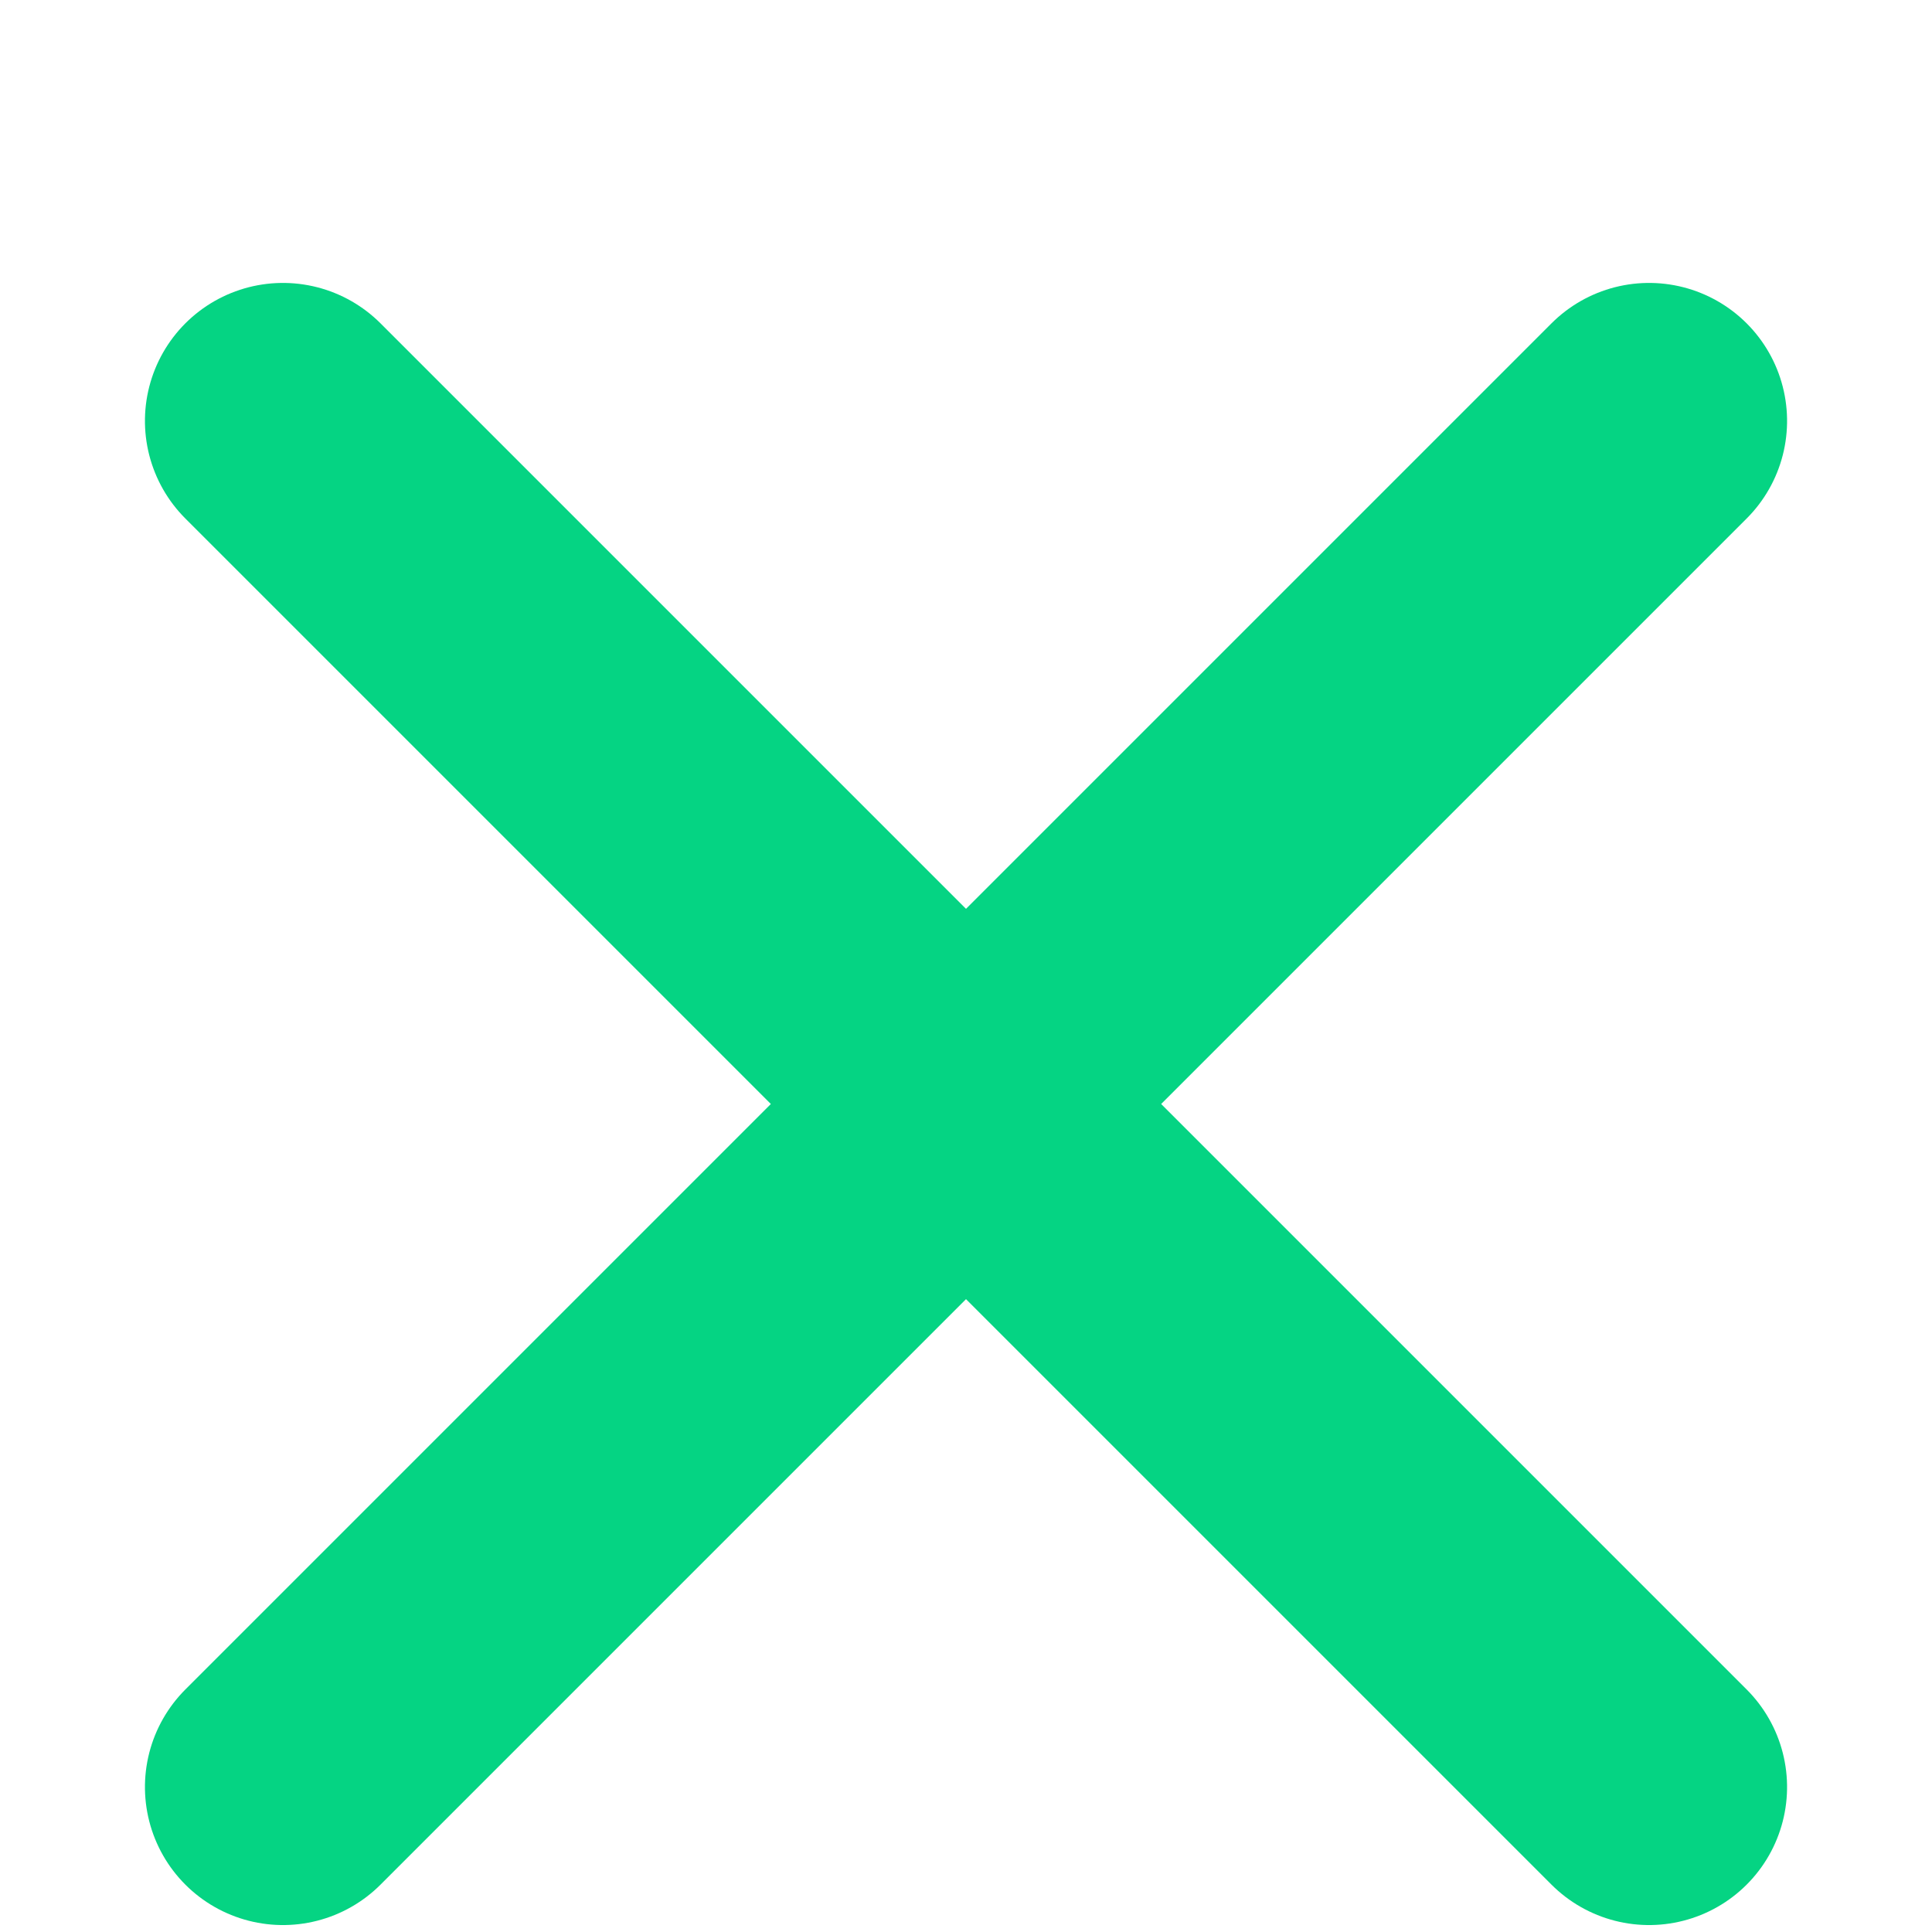
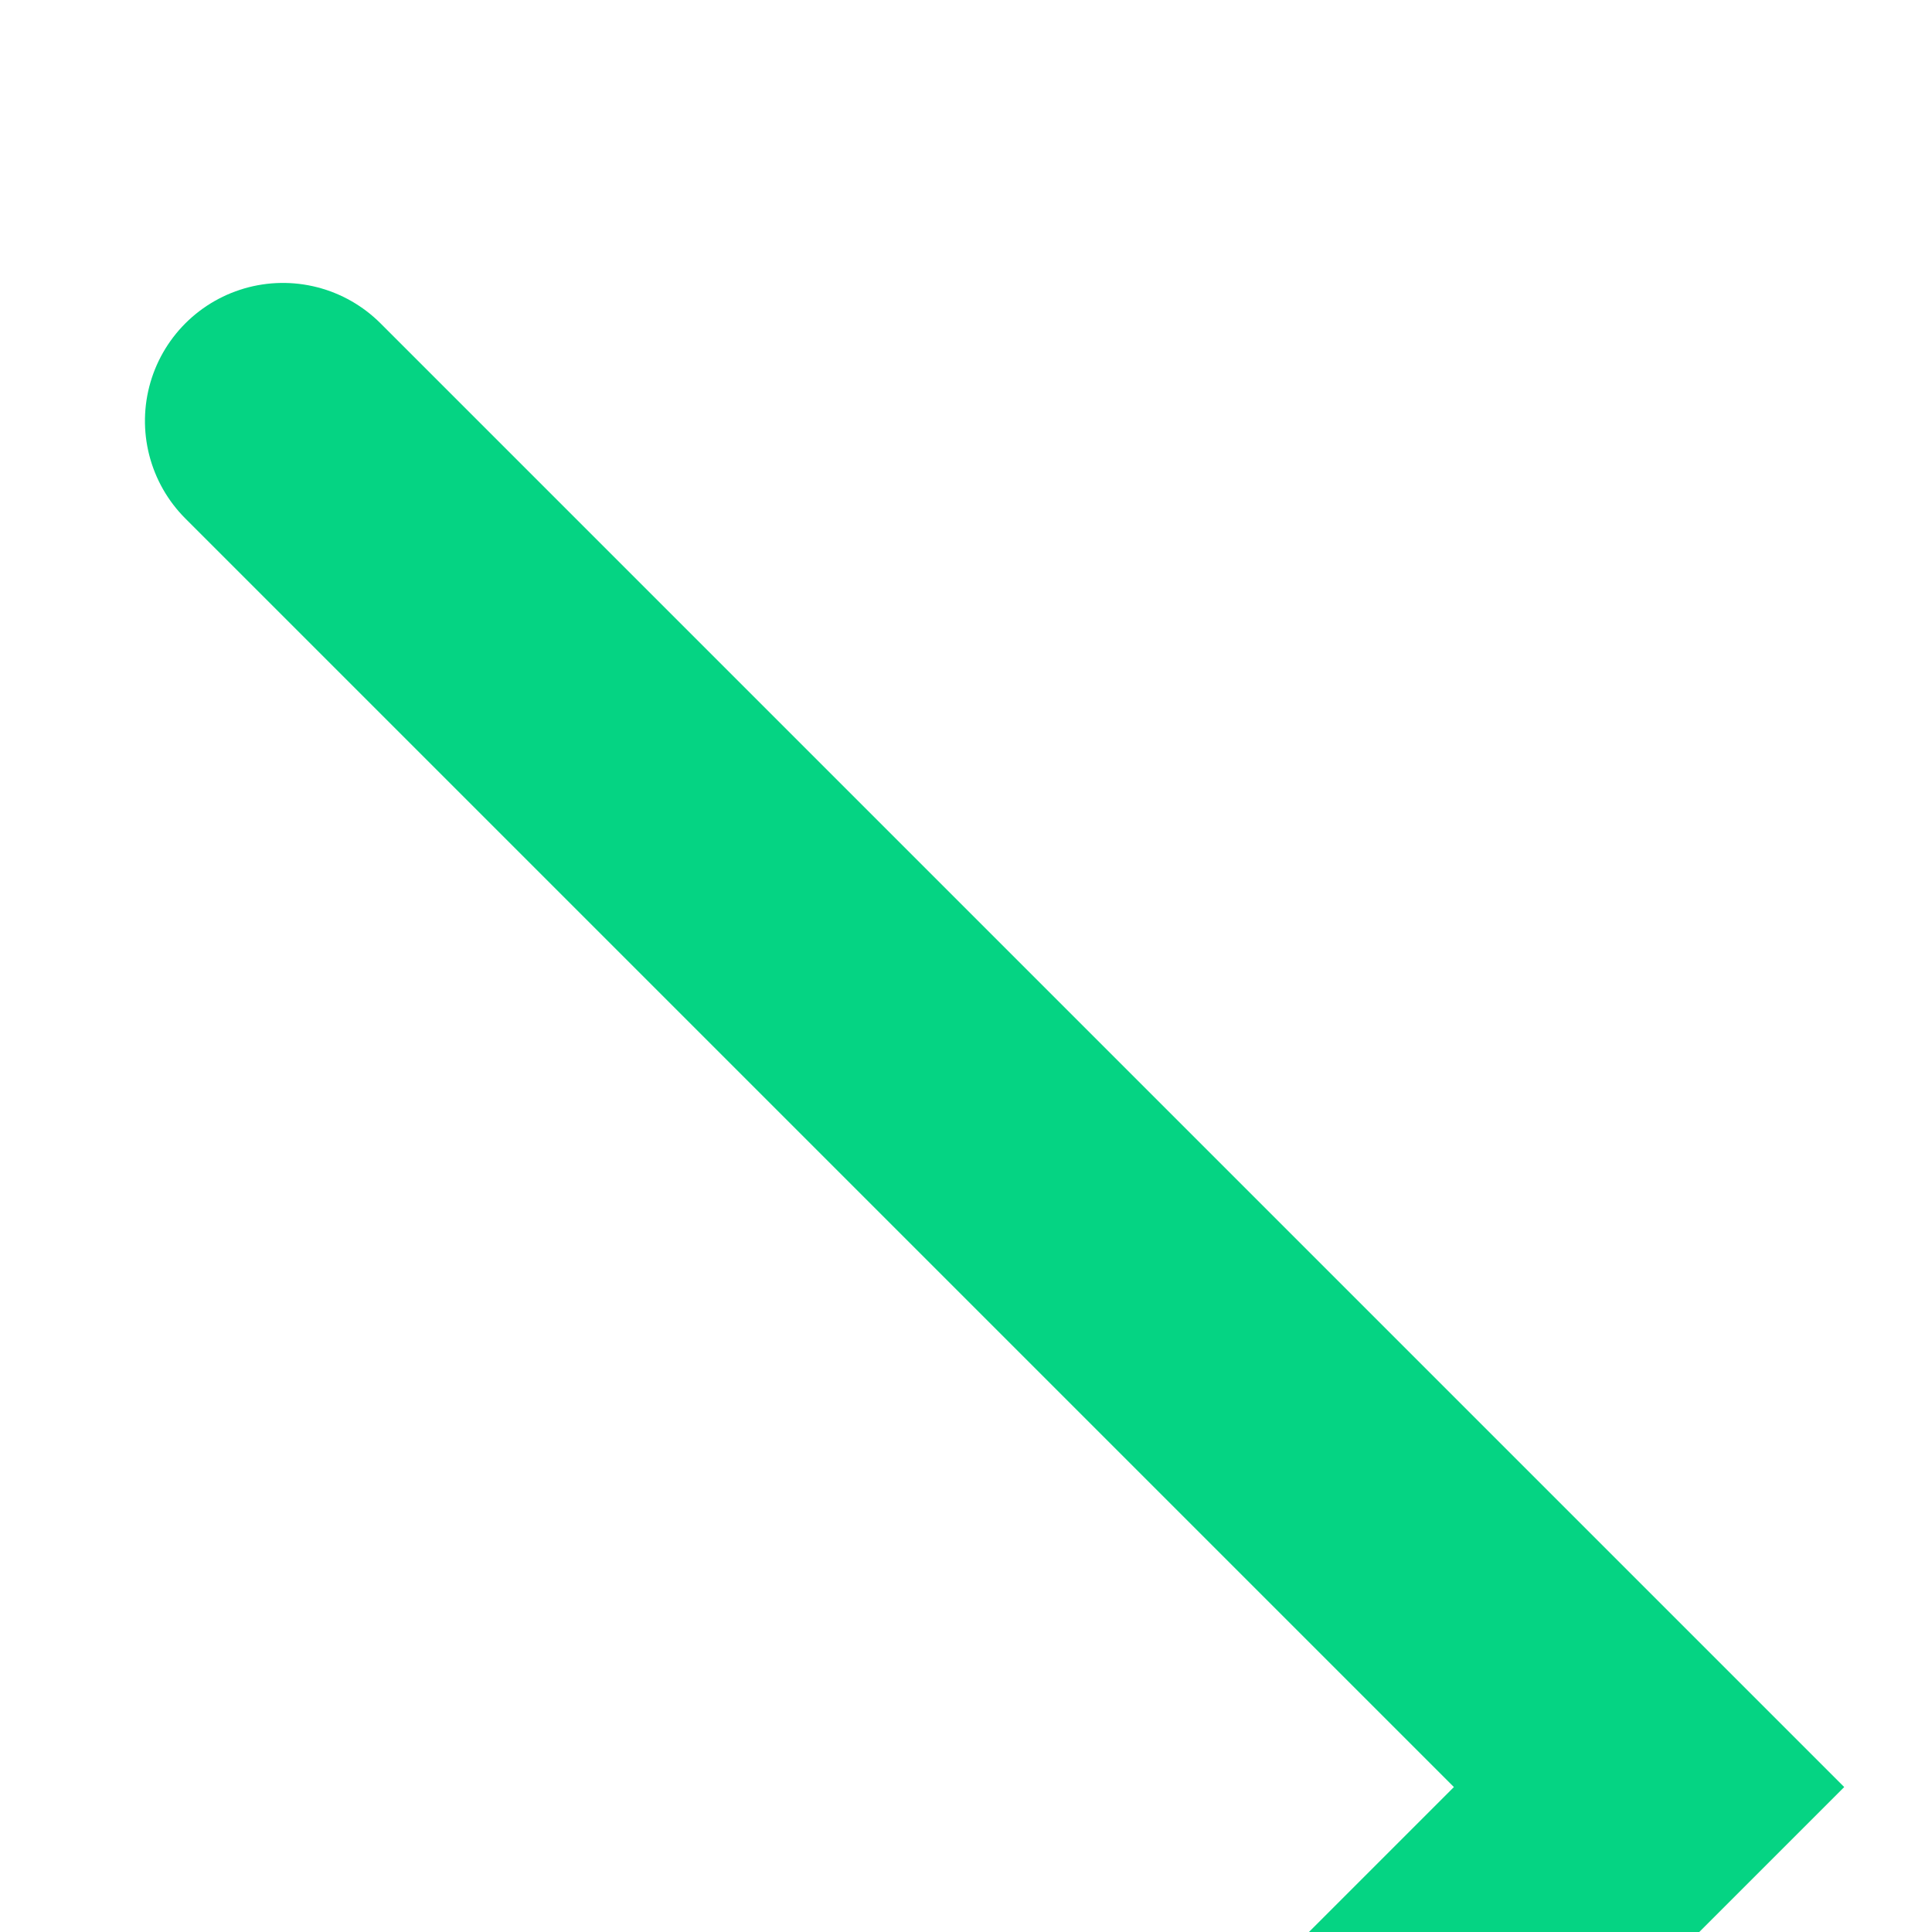
<svg xmlns="http://www.w3.org/2000/svg" width="14" height="14">
  <g transform="rotate(45 5.793 7.5)" stroke="#05D483" stroke-width="2" fill="none" fill-rule="evenodd" stroke-linecap="round">
-     <path d="M0 7h14M7 0v14" />
+     <path d="M0 7h14v14" />
  </g>
</svg>